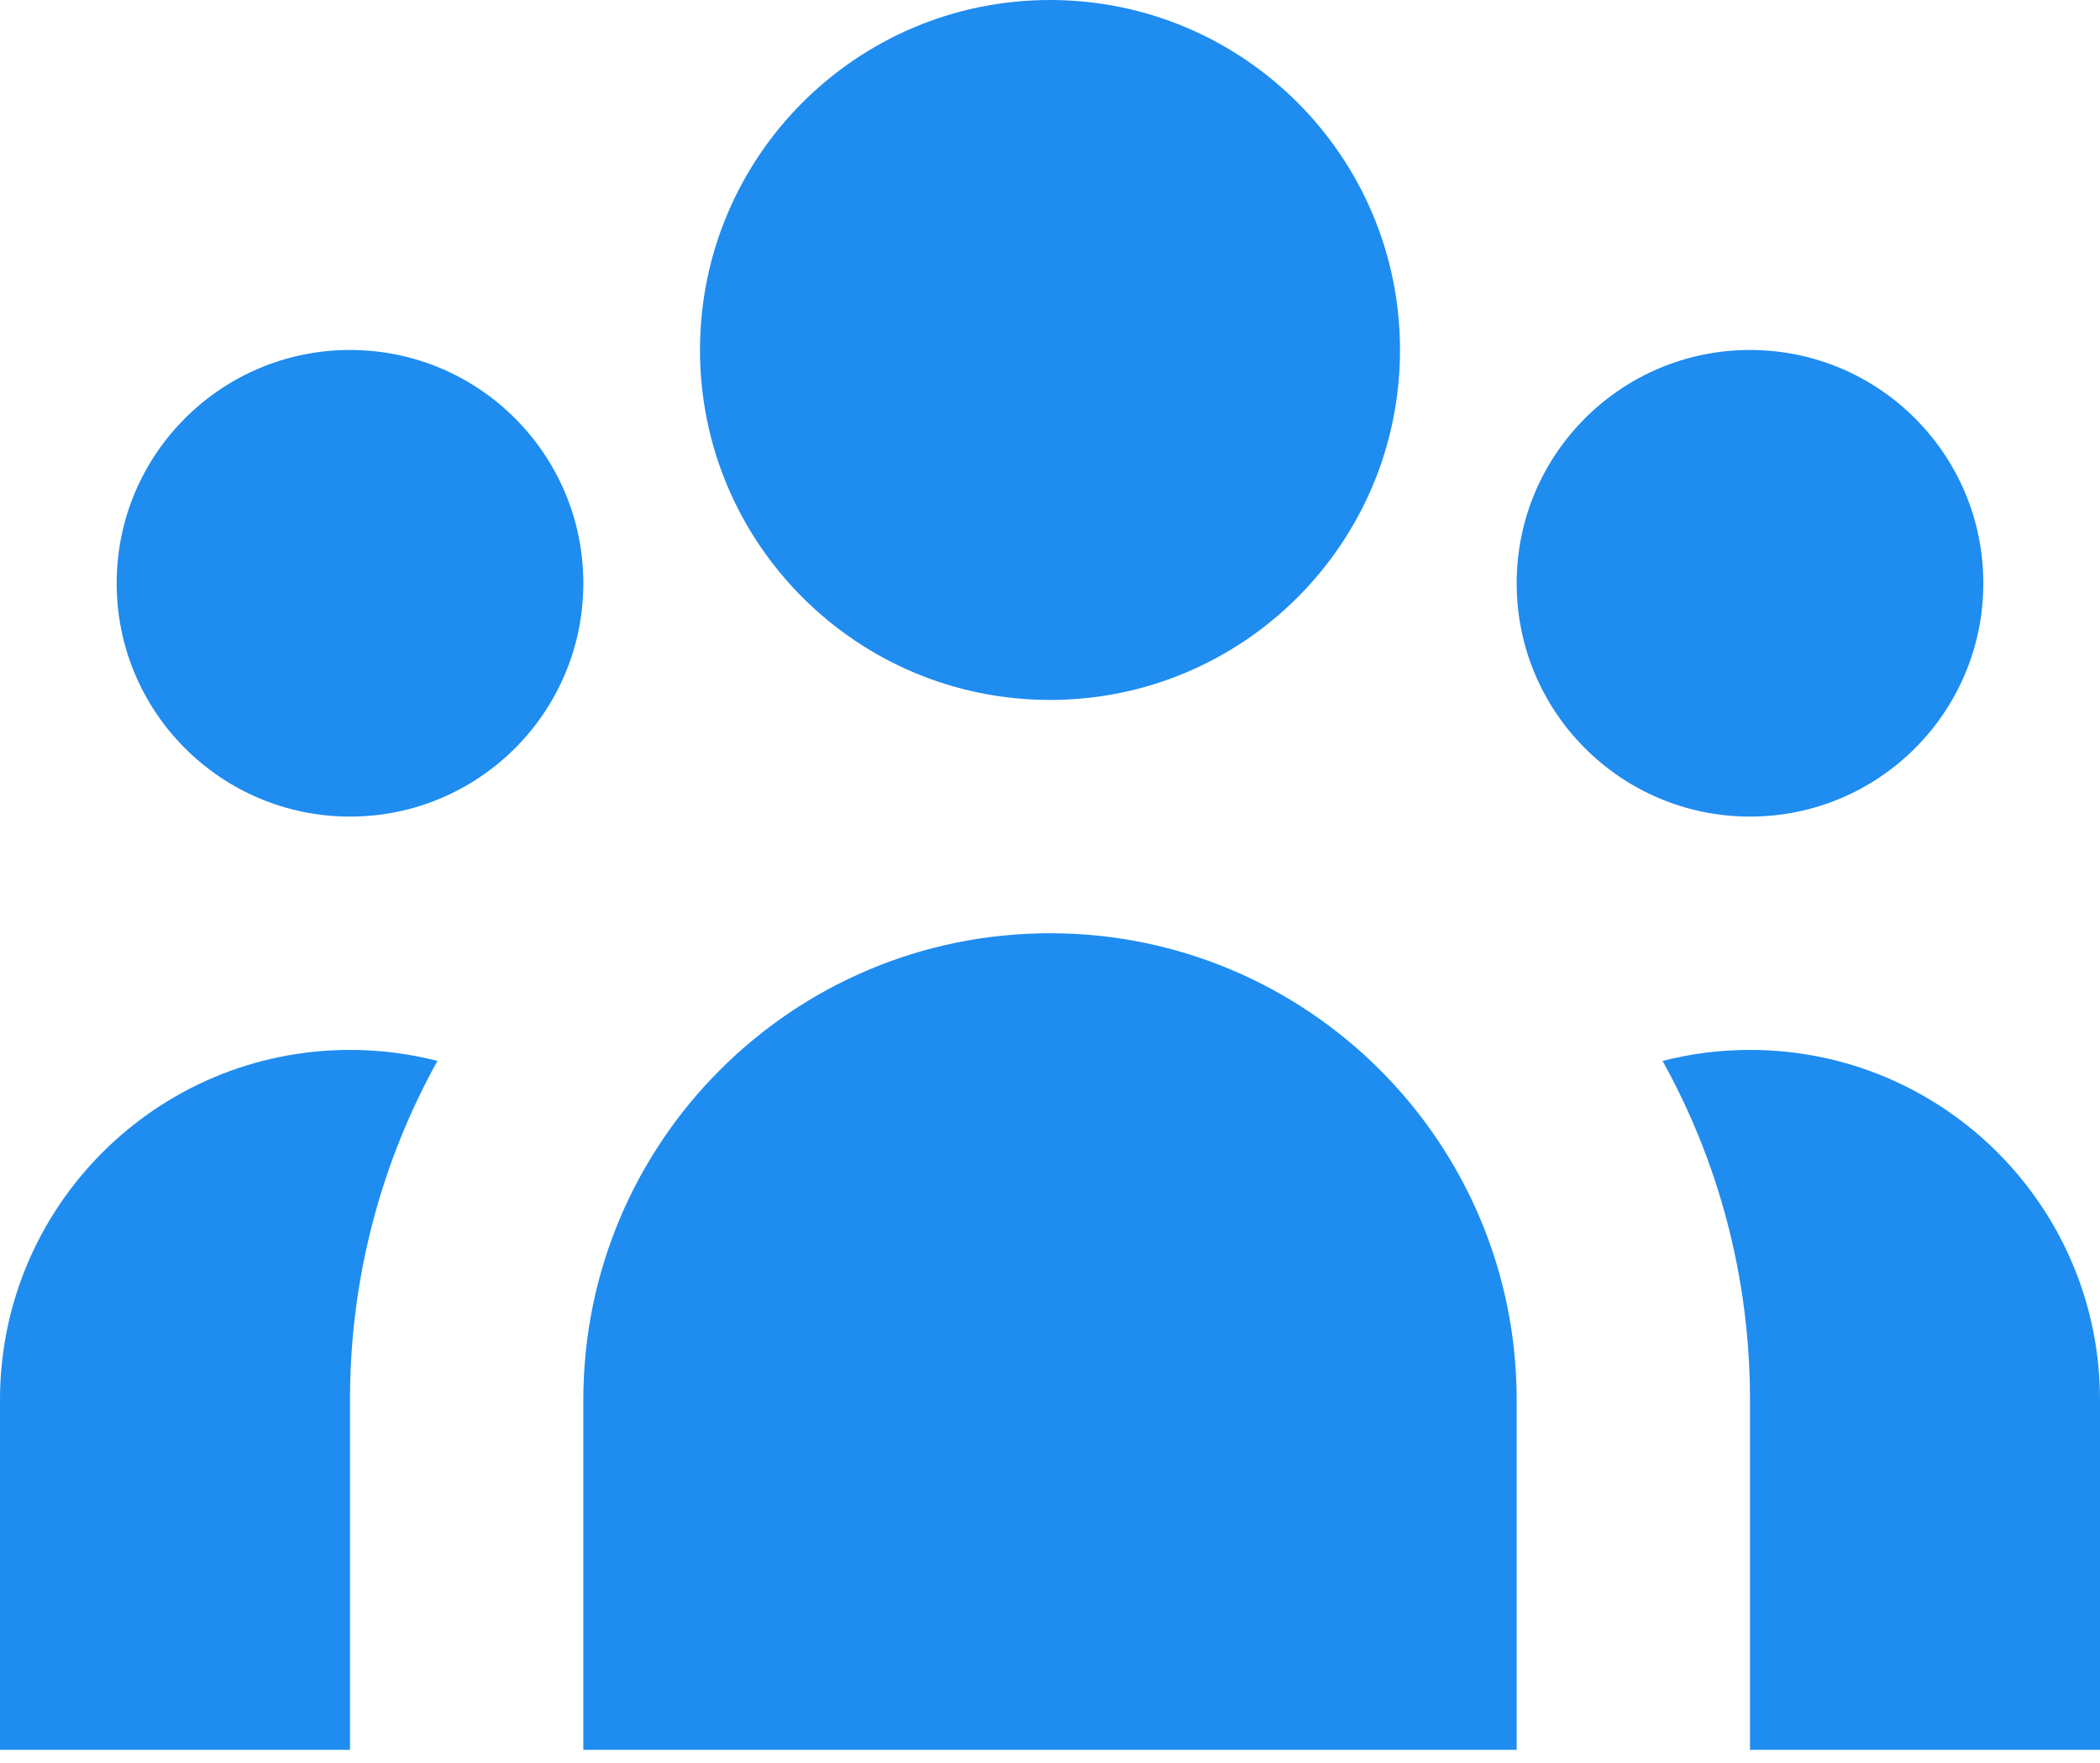
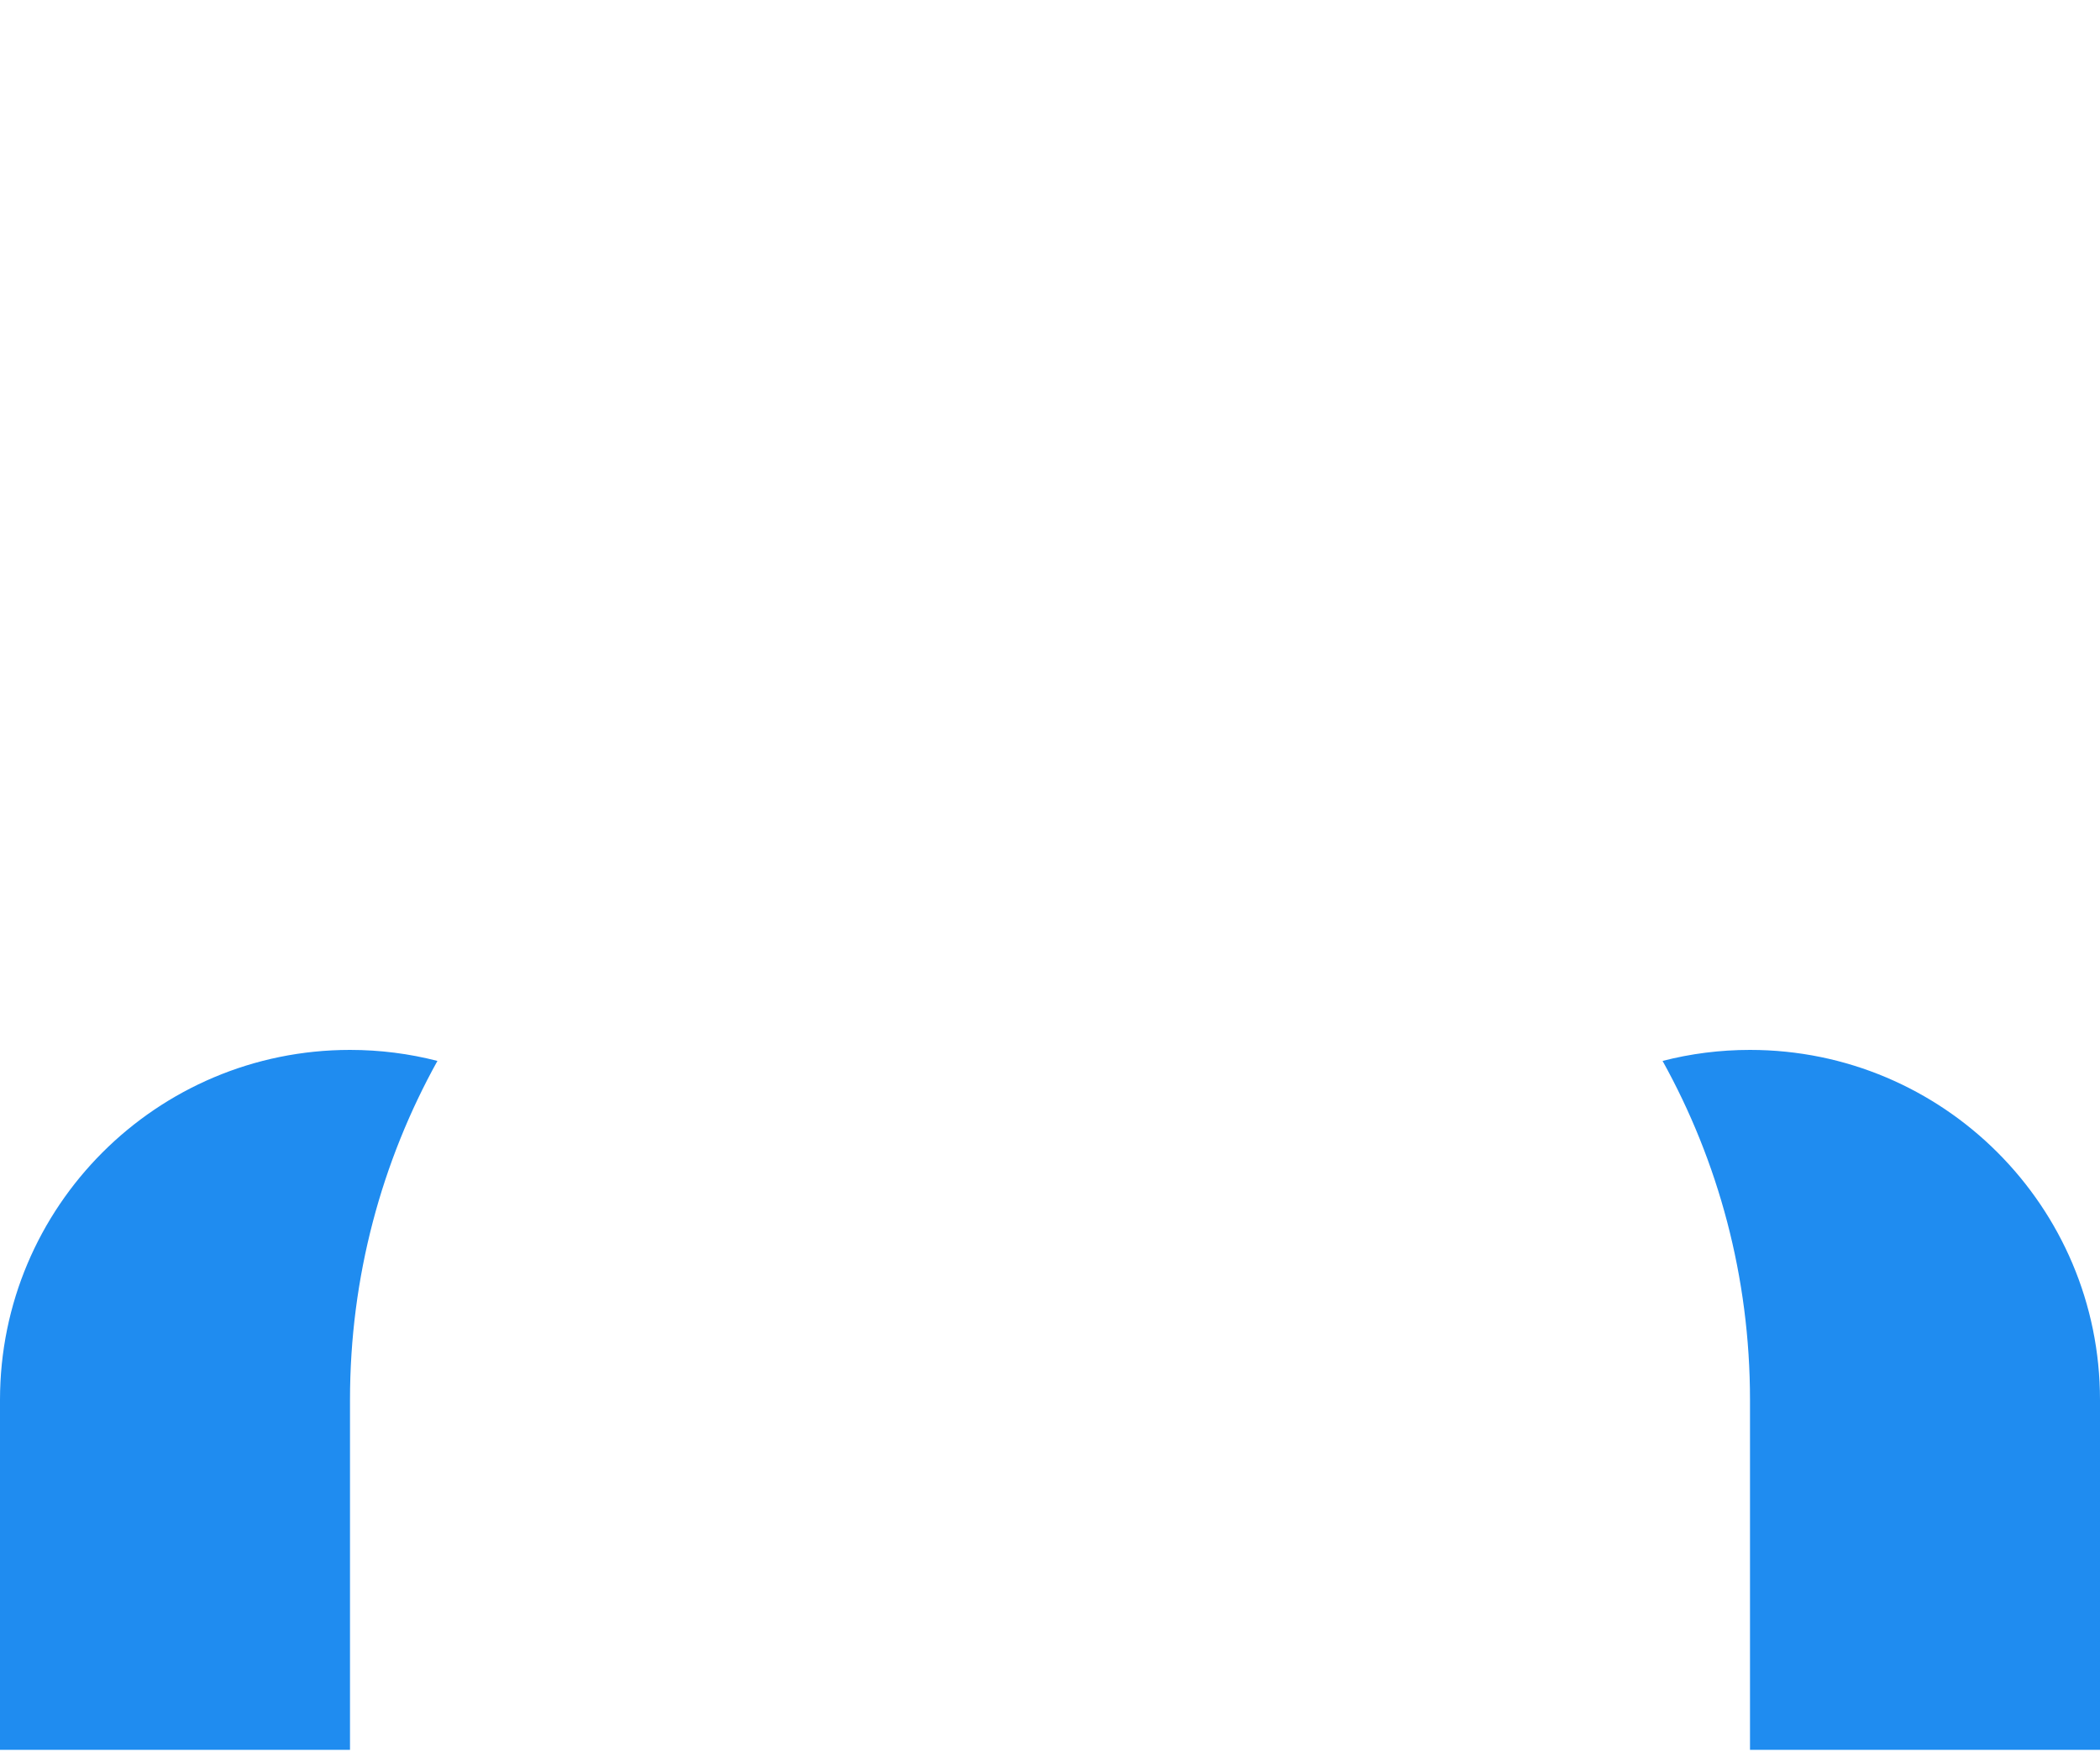
<svg xmlns="http://www.w3.org/2000/svg" width="81" height="68" viewBox="0 0 81 68" fill="none">
-   <path d="M54 13.5C54 20.956 47.956 27 40.5 27C33.044 27 27 20.956 27 13.5C27 6.044 33.044 0 40.5 0C47.956 0 54 6.044 54 13.5Z" fill="#1F8CF0" />
-   <path d="M76.5 22.5C76.5 27.471 72.471 31.5 67.5 31.5C62.529 31.5 58.5 27.471 58.5 22.5C58.5 17.529 62.529 13.5 67.5 13.5C72.471 13.5 76.5 17.529 76.5 22.5Z" fill="#1F8CF0" />
-   <path d="M58.5 54C58.5 44.059 50.441 36 40.5 36C30.559 36 22.5 44.059 22.5 54V67.5H58.5V54Z" fill="#1F8CF0" />
-   <path d="M22.5 22.5C22.5 27.471 18.471 31.5 13.5 31.5C8.529 31.5 4.5 27.471 4.5 22.5C4.5 17.529 8.529 13.5 13.5 13.5C18.471 13.5 22.5 17.529 22.5 22.5Z" fill="#1F8CF0" />
  <path d="M67.5 67.5V54C67.5 49.256 66.277 44.798 64.128 40.925C65.206 40.647 66.336 40.5 67.5 40.5C74.956 40.5 81 46.544 81 54V67.5H67.5Z" fill="#1F8CF0" />
  <path d="M16.872 40.925C14.723 44.798 13.5 49.256 13.5 54V67.5H0V54C0 46.544 6.044 40.5 13.5 40.5C14.664 40.5 15.794 40.647 16.872 40.925Z" fill="#1F8CF0" />
</svg>